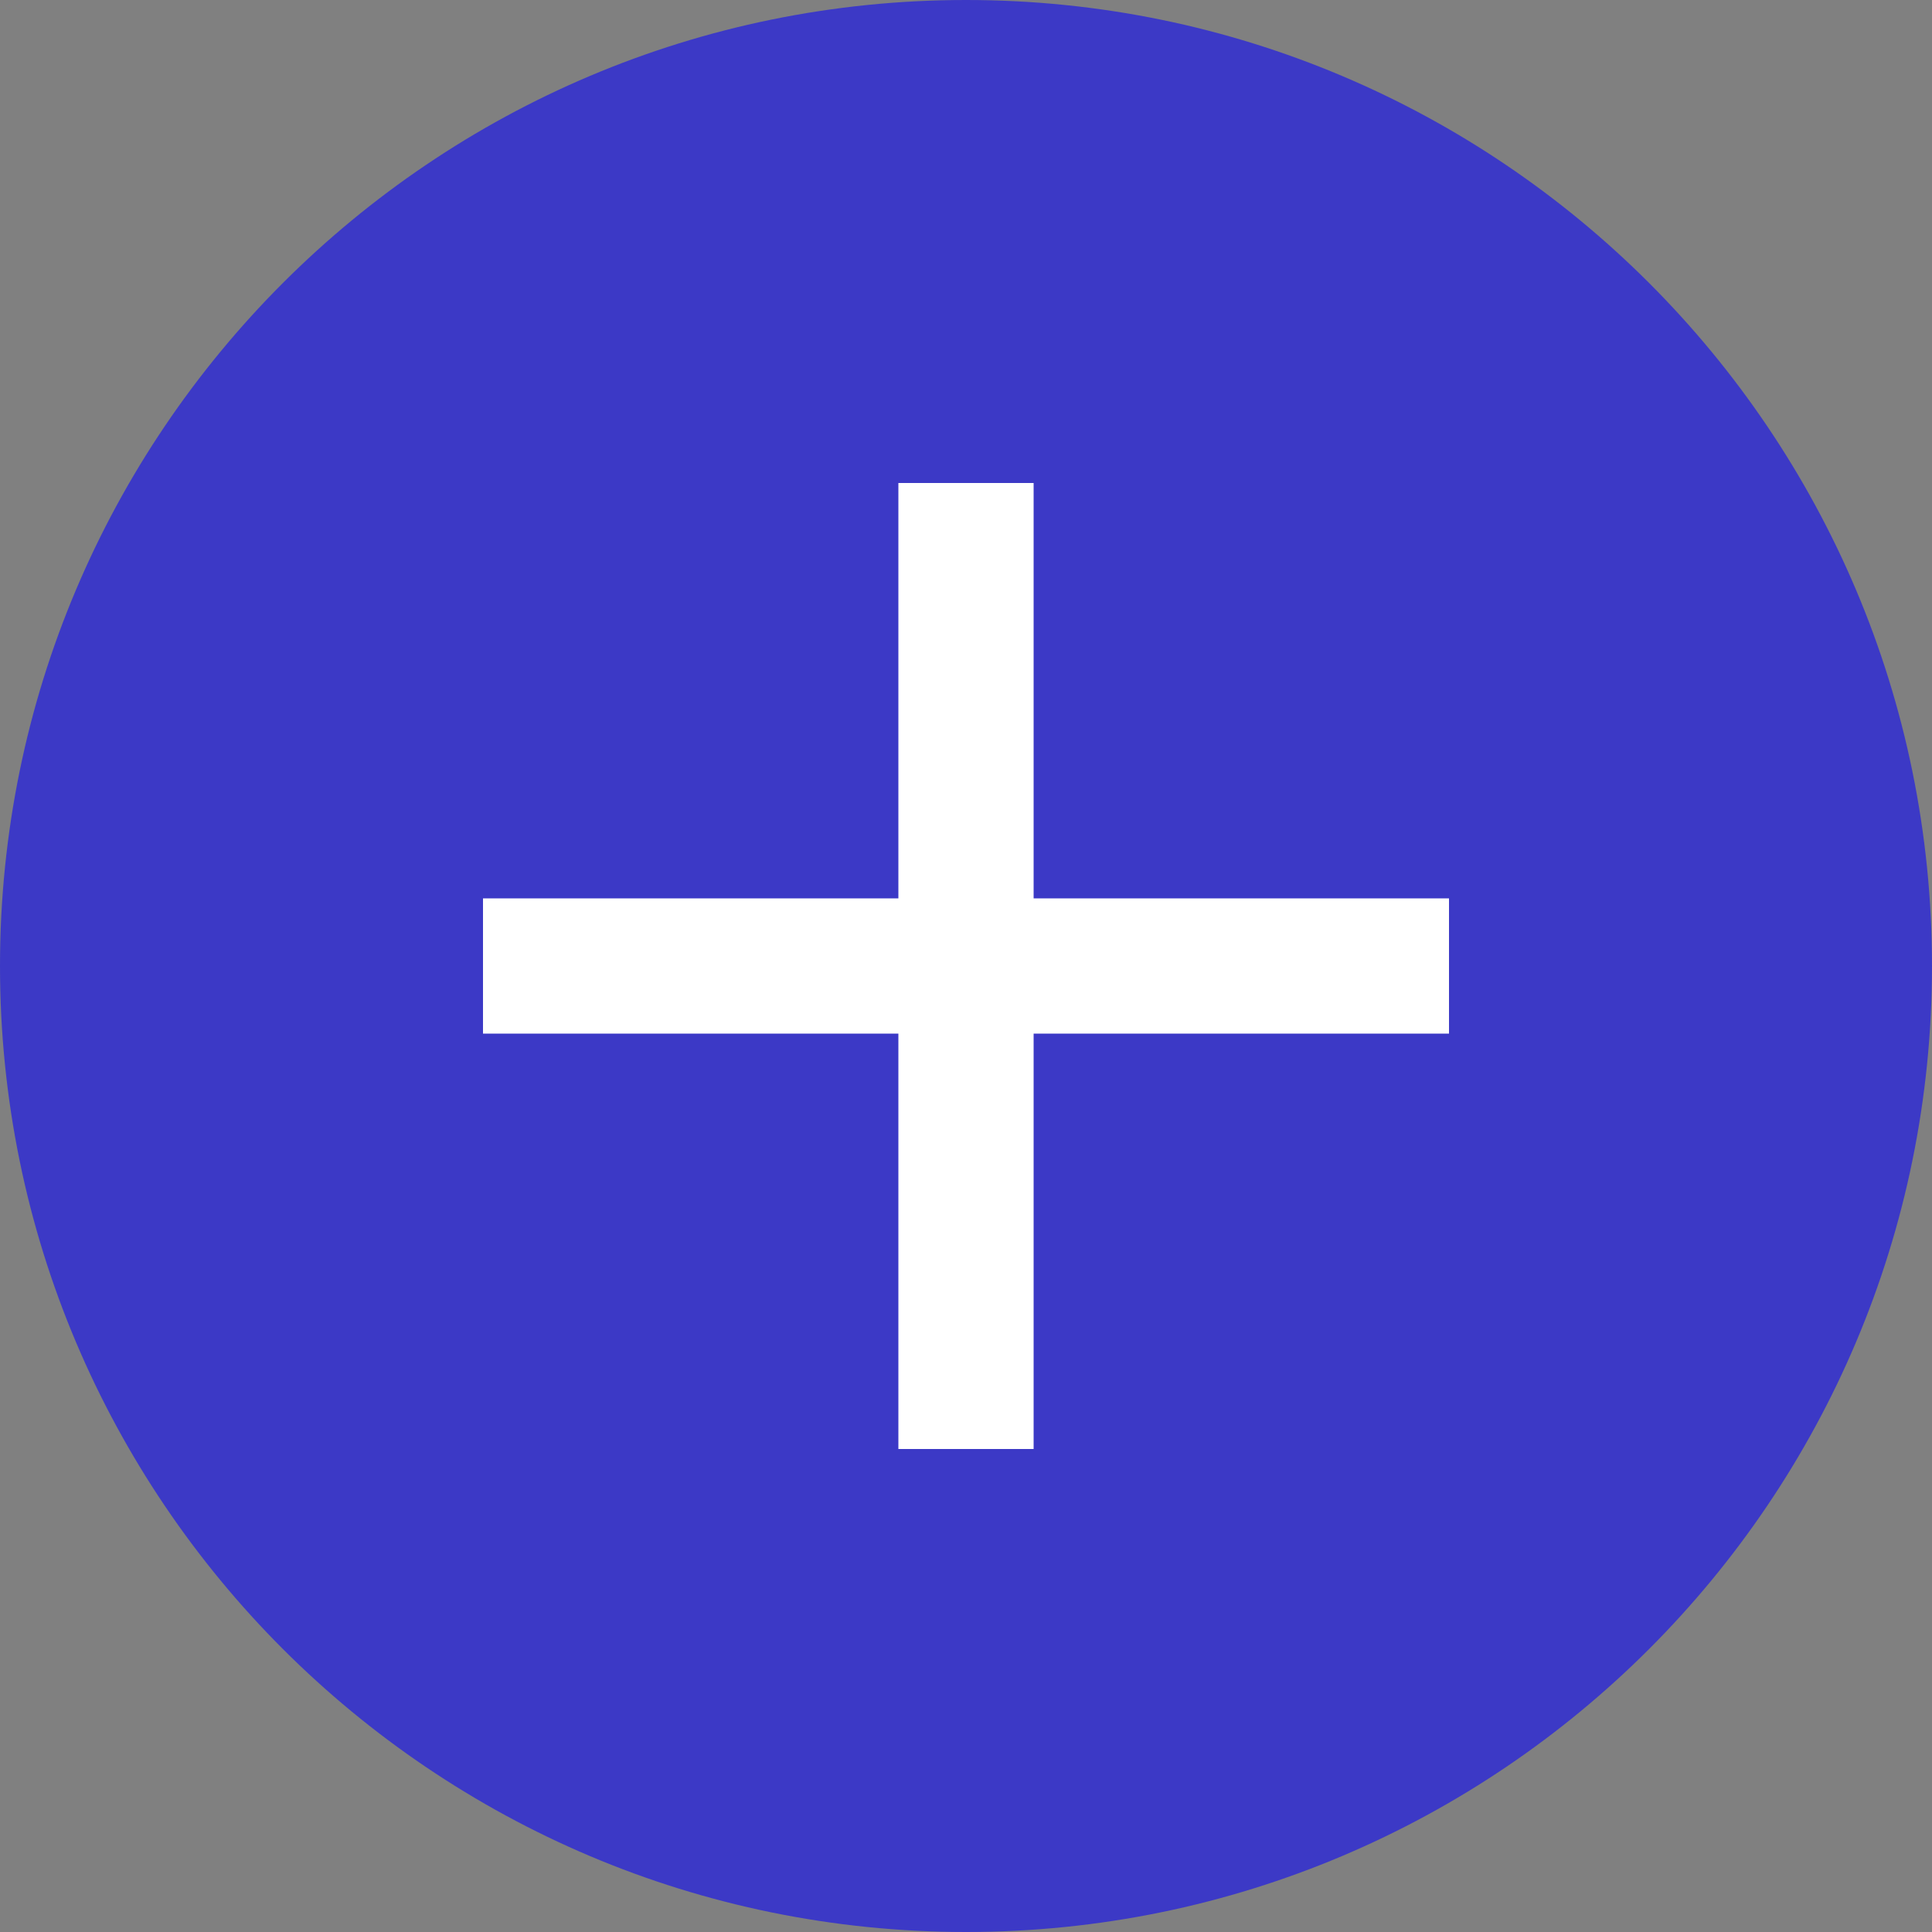
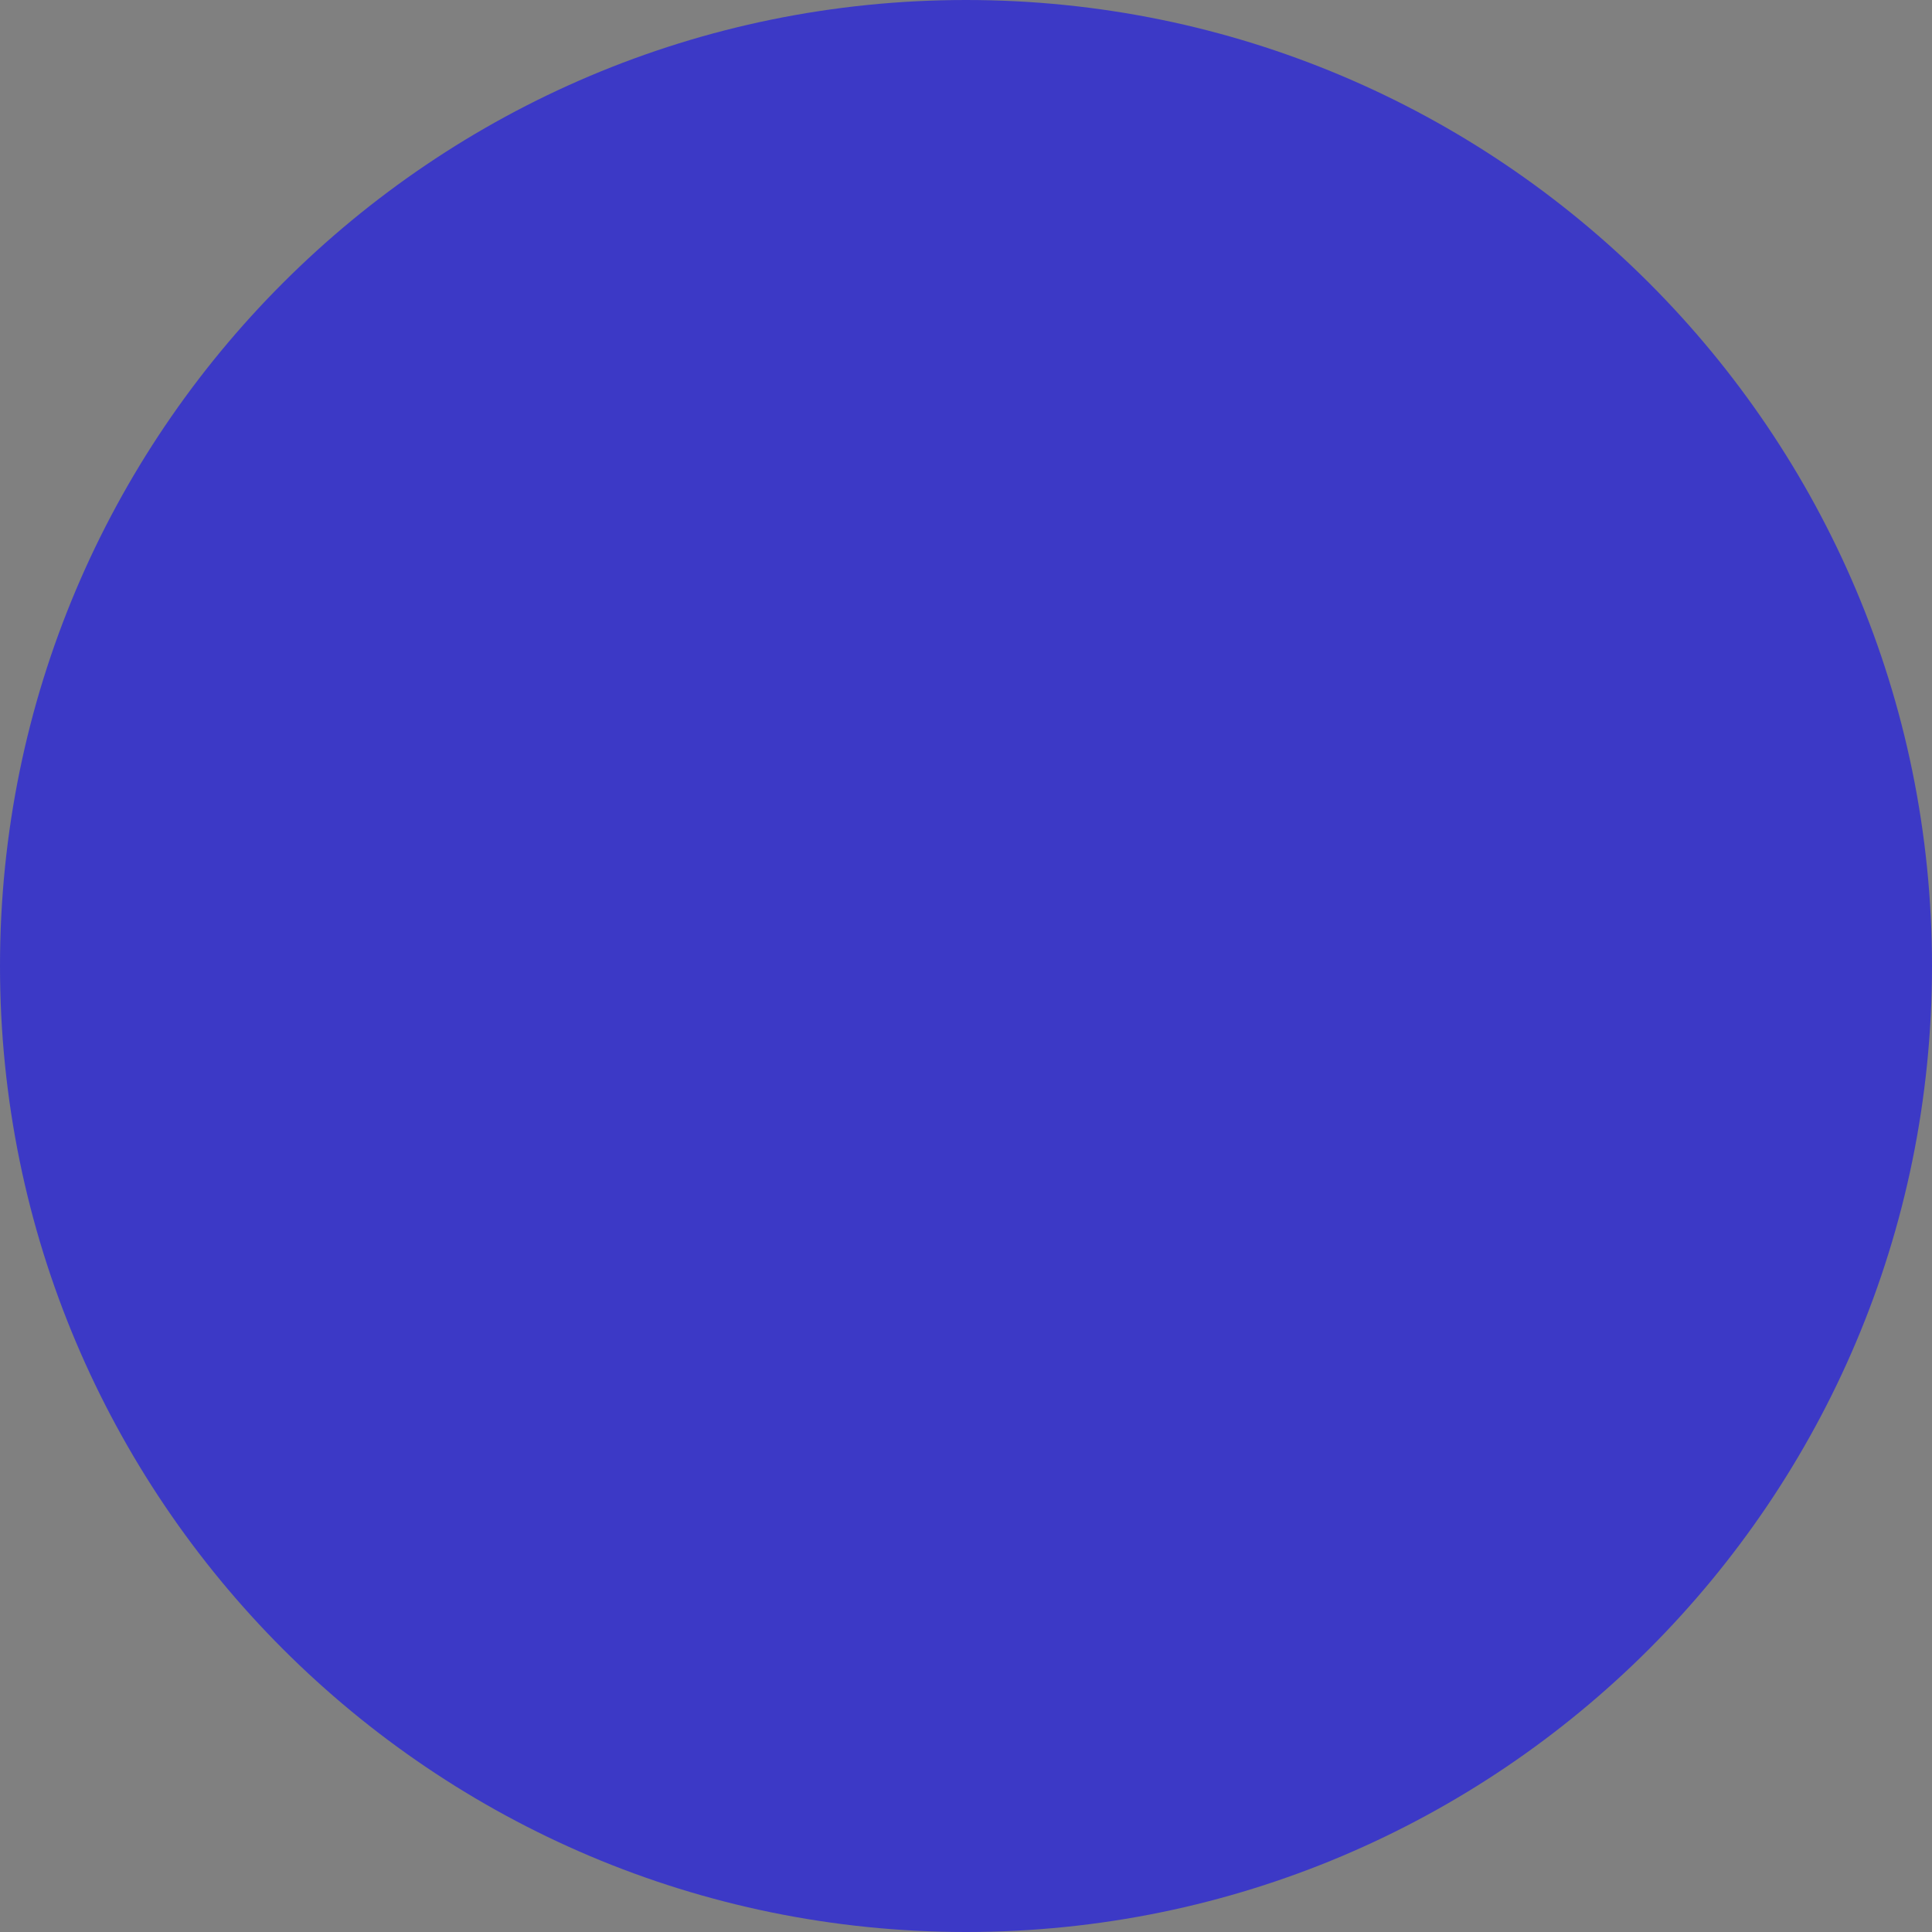
<svg xmlns="http://www.w3.org/2000/svg" width="100" height="100" viewBox="0 0 100 100">
  <rect x="0" y="0" width="100" height="100" fill="#808080" stroke="none" />
  <path id="Ellipse" fill="#3c39c6" fill-rule="evenodd" stroke="none" d="M 100 50 C 100 22.386 77.614 0 50 0 C 22.386 0 0 22.386 0 50 C 0 77.614 22.386 100 50 100 C 77.614 100 100 77.614 100 50 Z" />
-   <path id="Rectangle-copy" fill="#ffffff" fill-rule="evenodd" stroke="none" d="M 75 53.5 L 75 46.5 L 25 46.5 L 25 53.5 Z" />
-   <path id="Rectangle-copy-2" fill="#ffffff" fill-rule="evenodd" stroke="none" d="M 46.5 75 L 53.5 75 L 53.5 25 L 46.5 25 Z" />
</svg>